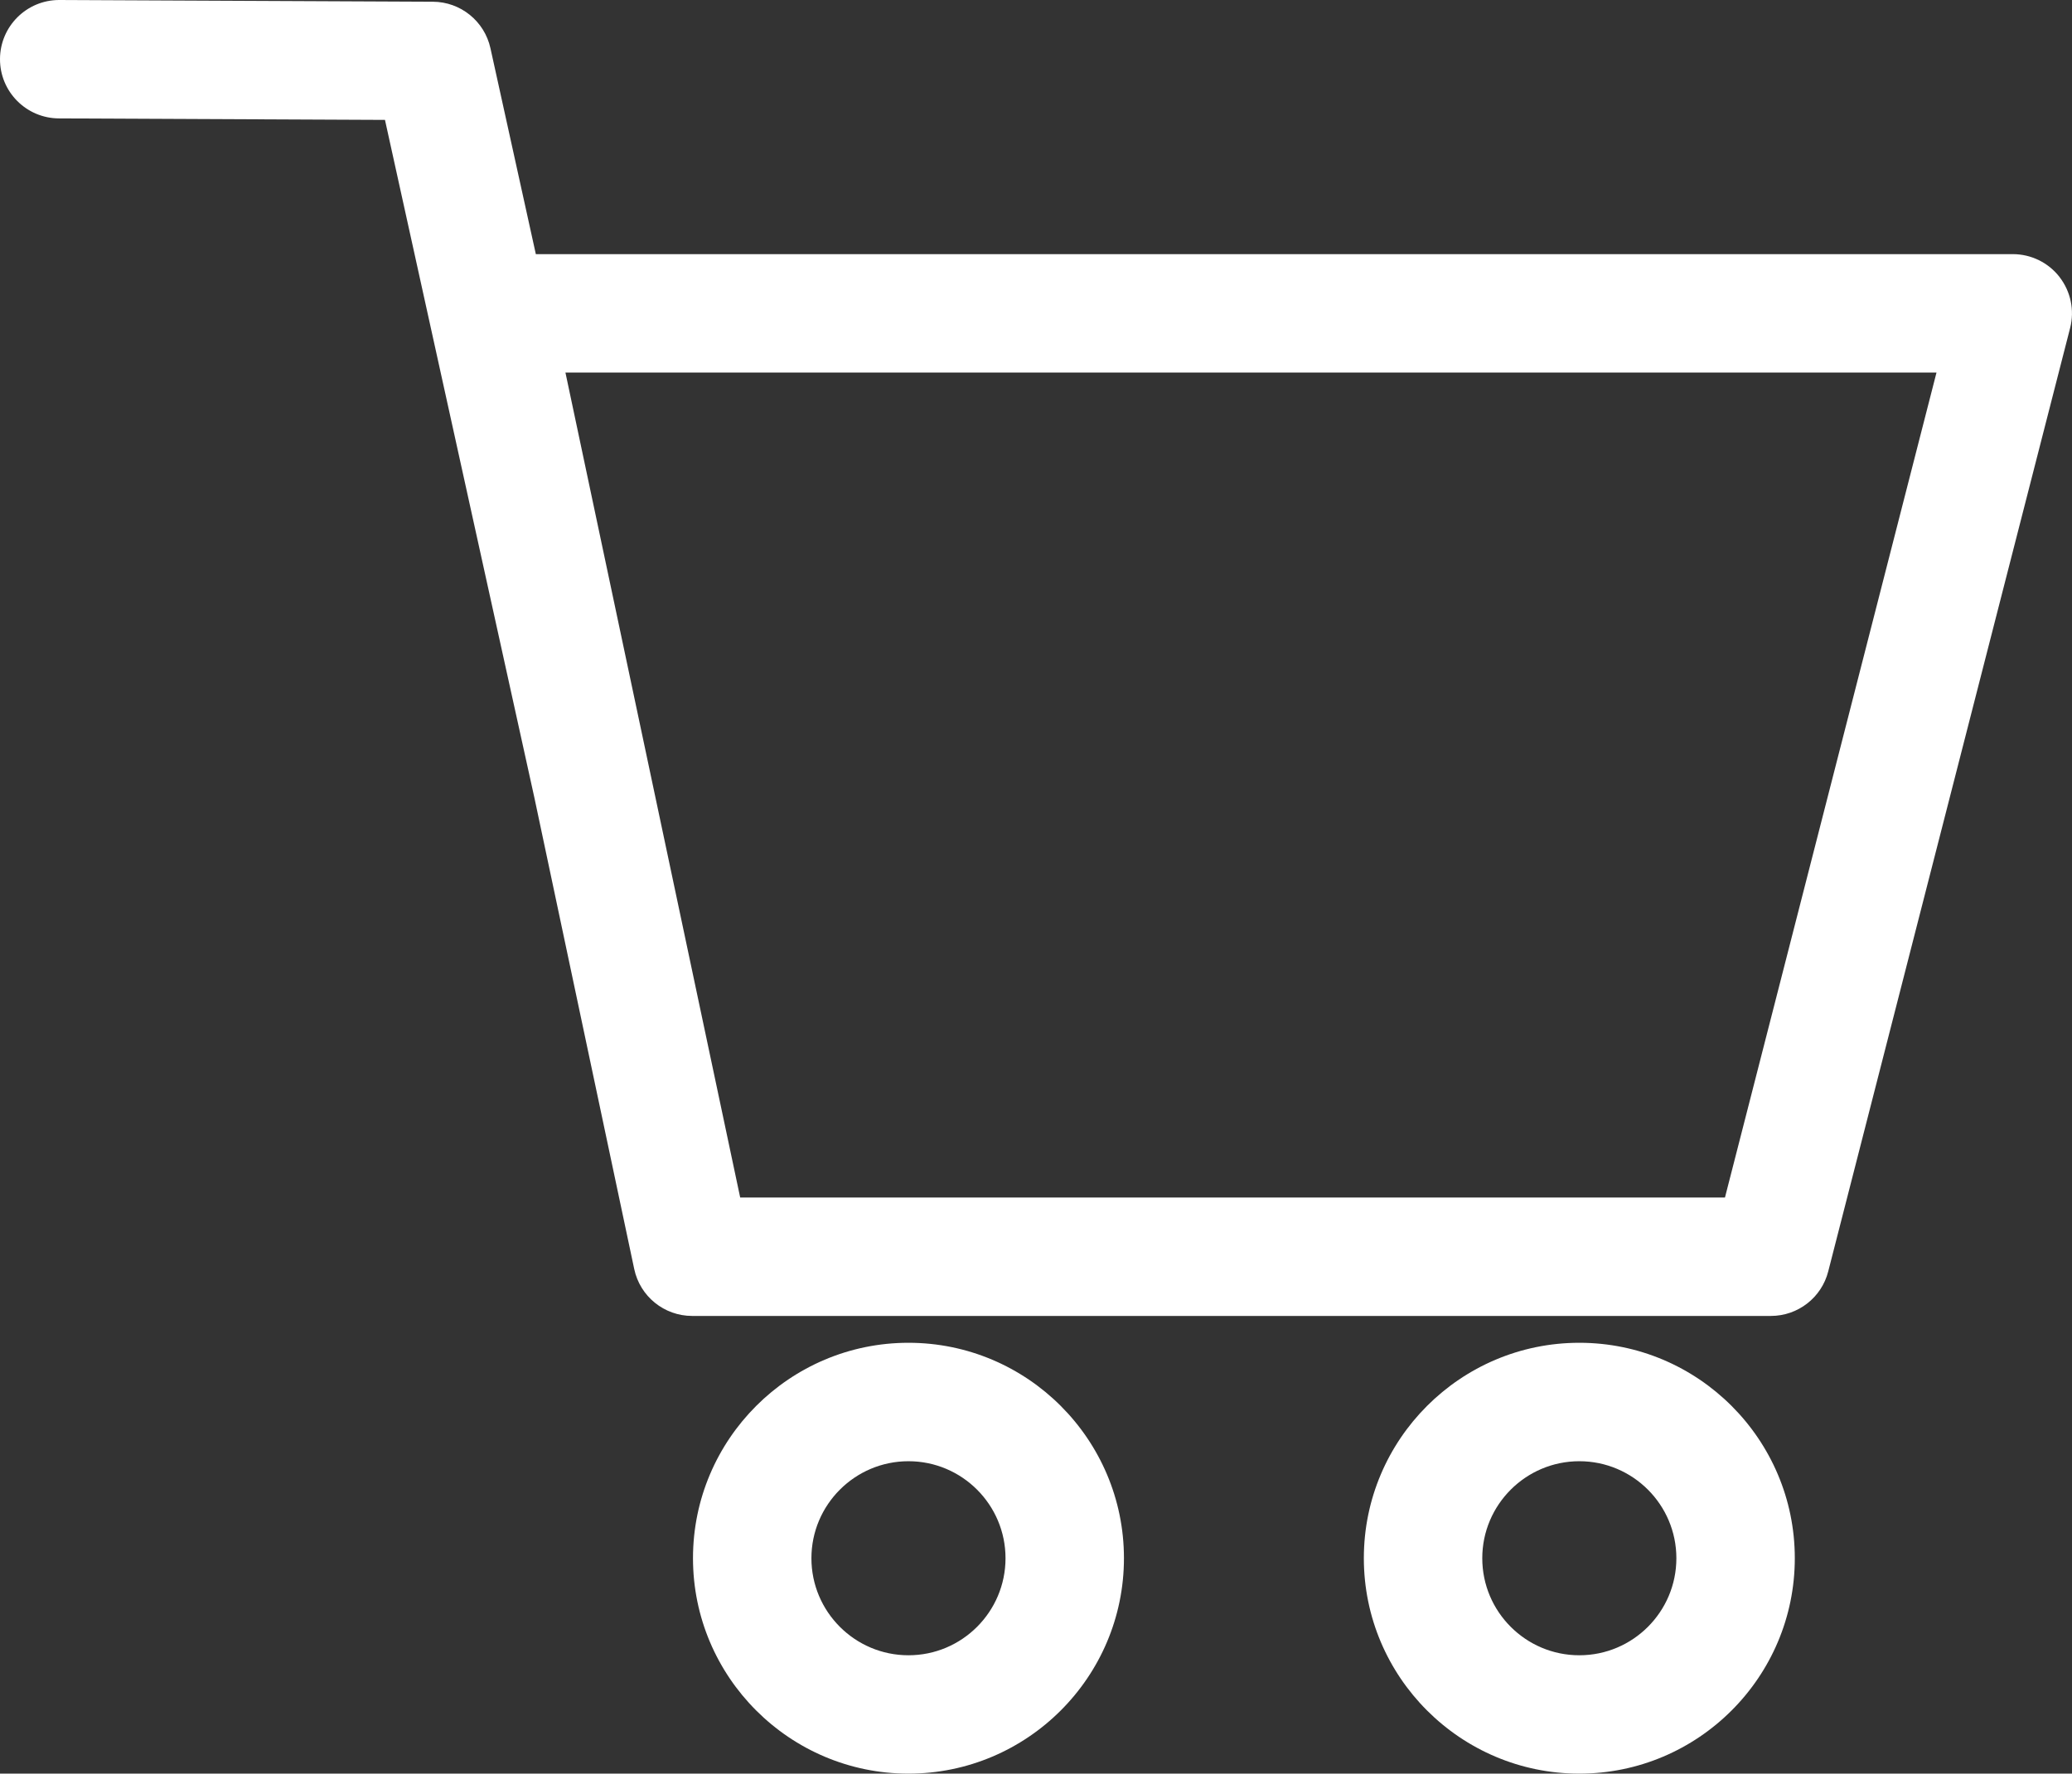
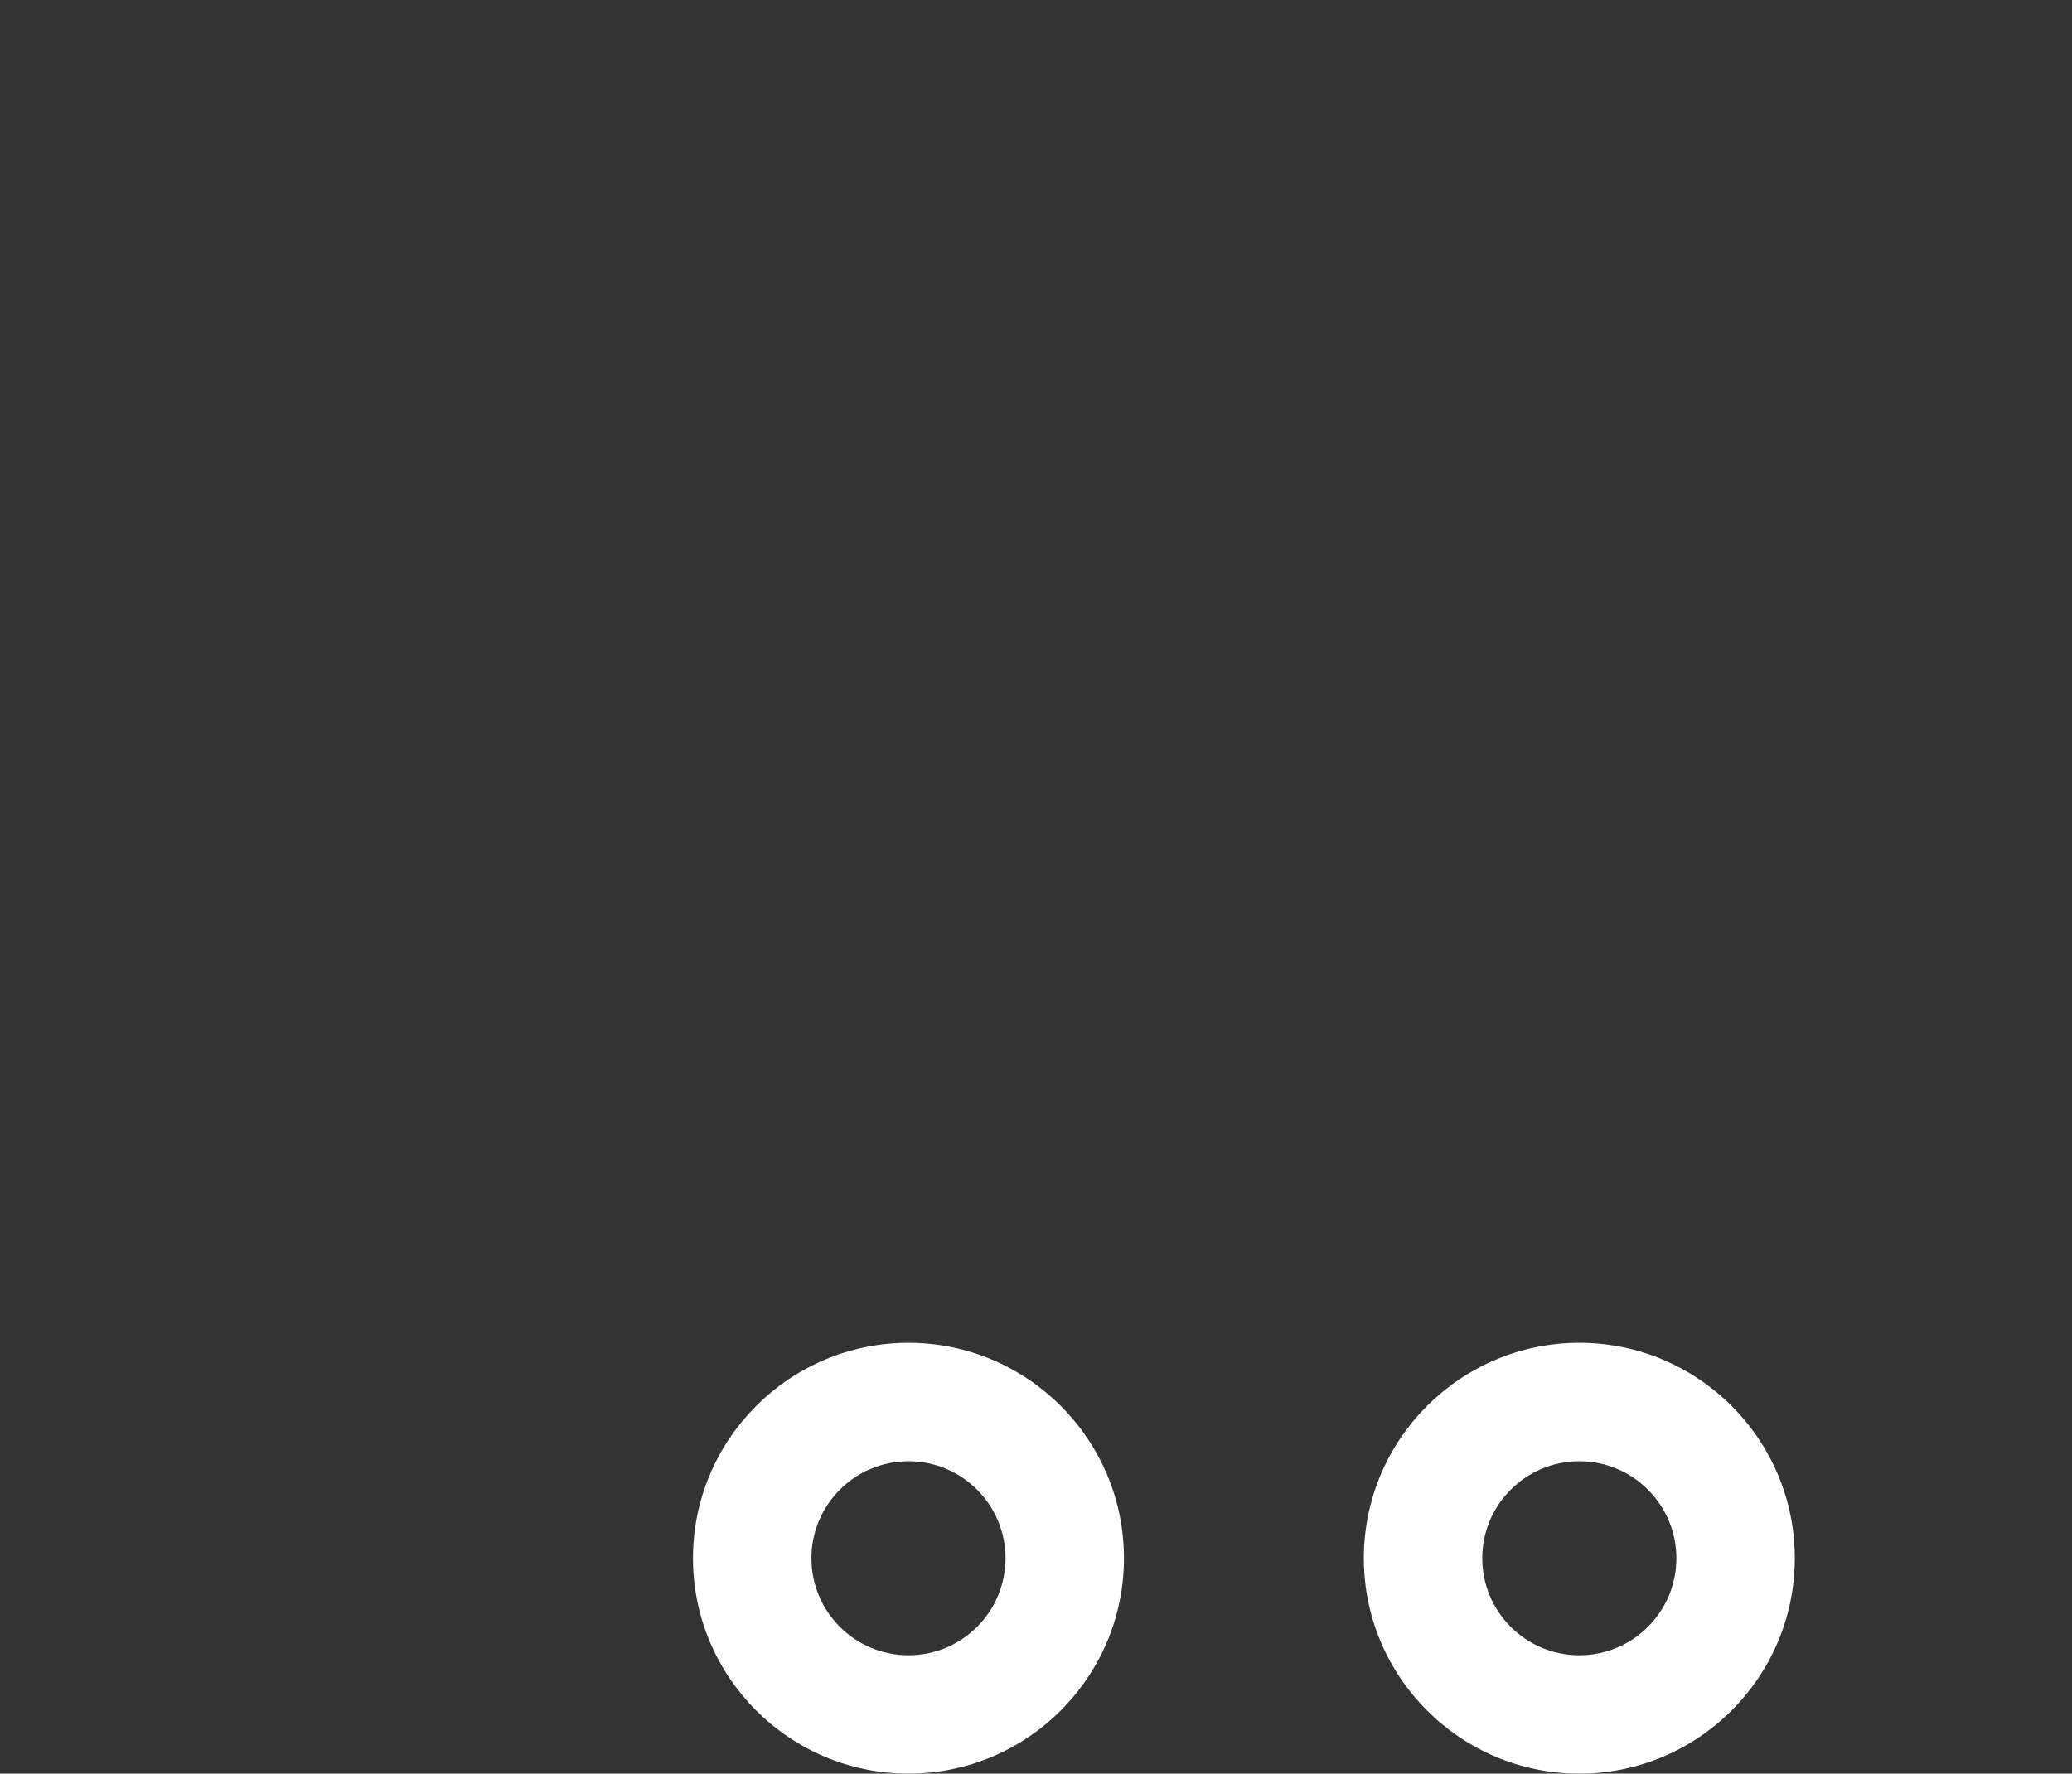
<svg xmlns="http://www.w3.org/2000/svg" id="Layer_2" viewBox="0 0 527.13 451.34">
  <rect x="0" y="0" width="527.13" height="451.34" fill="#333333" stroke="none" />
  <defs>
    <style>.cls-1{fill:#fff;}</style>
  </defs>
  <g id="Layer_1-2">
-     <path class="cls-1" d="m523.97,70.5c-2.85-3.68-7.25-5.83-11.9-5.83H136.32l-11.55-52.41c-1.52-6.88-7.6-11.79-14.64-11.82L15.13,0h-.07C6.78,0,.04,6.7,0,15c-.04,8.32,6.68,15.1,15,15.13l82.94.38,38,172.43,25.41,119.99c1.47,6.96,7.62,11.94,14.74,11.94h274.43c6.88,0,12.89-4.66,14.59-11.32l61.54-240.07c1.16-4.51.16-9.3-2.69-12.98Zm-85.13,234.24h-250.53l-44.46-209.94h348.81l-53.82,209.94Z" />
    <path class="cls-1" d="m231.12,451.34c-30.23,0-54.82-24.59-54.82-54.82s24.59-54.82,54.82-54.82,54.82,24.59,54.82,54.82-24.59,54.82-54.82,54.82Zm0-79.5c-13.61,0-24.69,11.07-24.69,24.69s11.07,24.69,24.69,24.69,24.69-11.07,24.69-24.69-11.07-24.69-24.69-24.69Z" />
    <path class="cls-1" d="m401.79,451.34c-30.23,0-54.82-24.59-54.82-54.82s24.59-54.82,54.82-54.82,54.82,24.59,54.82,54.82-24.59,54.82-54.82,54.82Zm0-79.5c-13.61,0-24.69,11.07-24.69,24.69s11.07,24.69,24.69,24.69,24.69-11.07,24.69-24.69-11.07-24.69-24.69-24.69Z" />
  </g>
</svg>